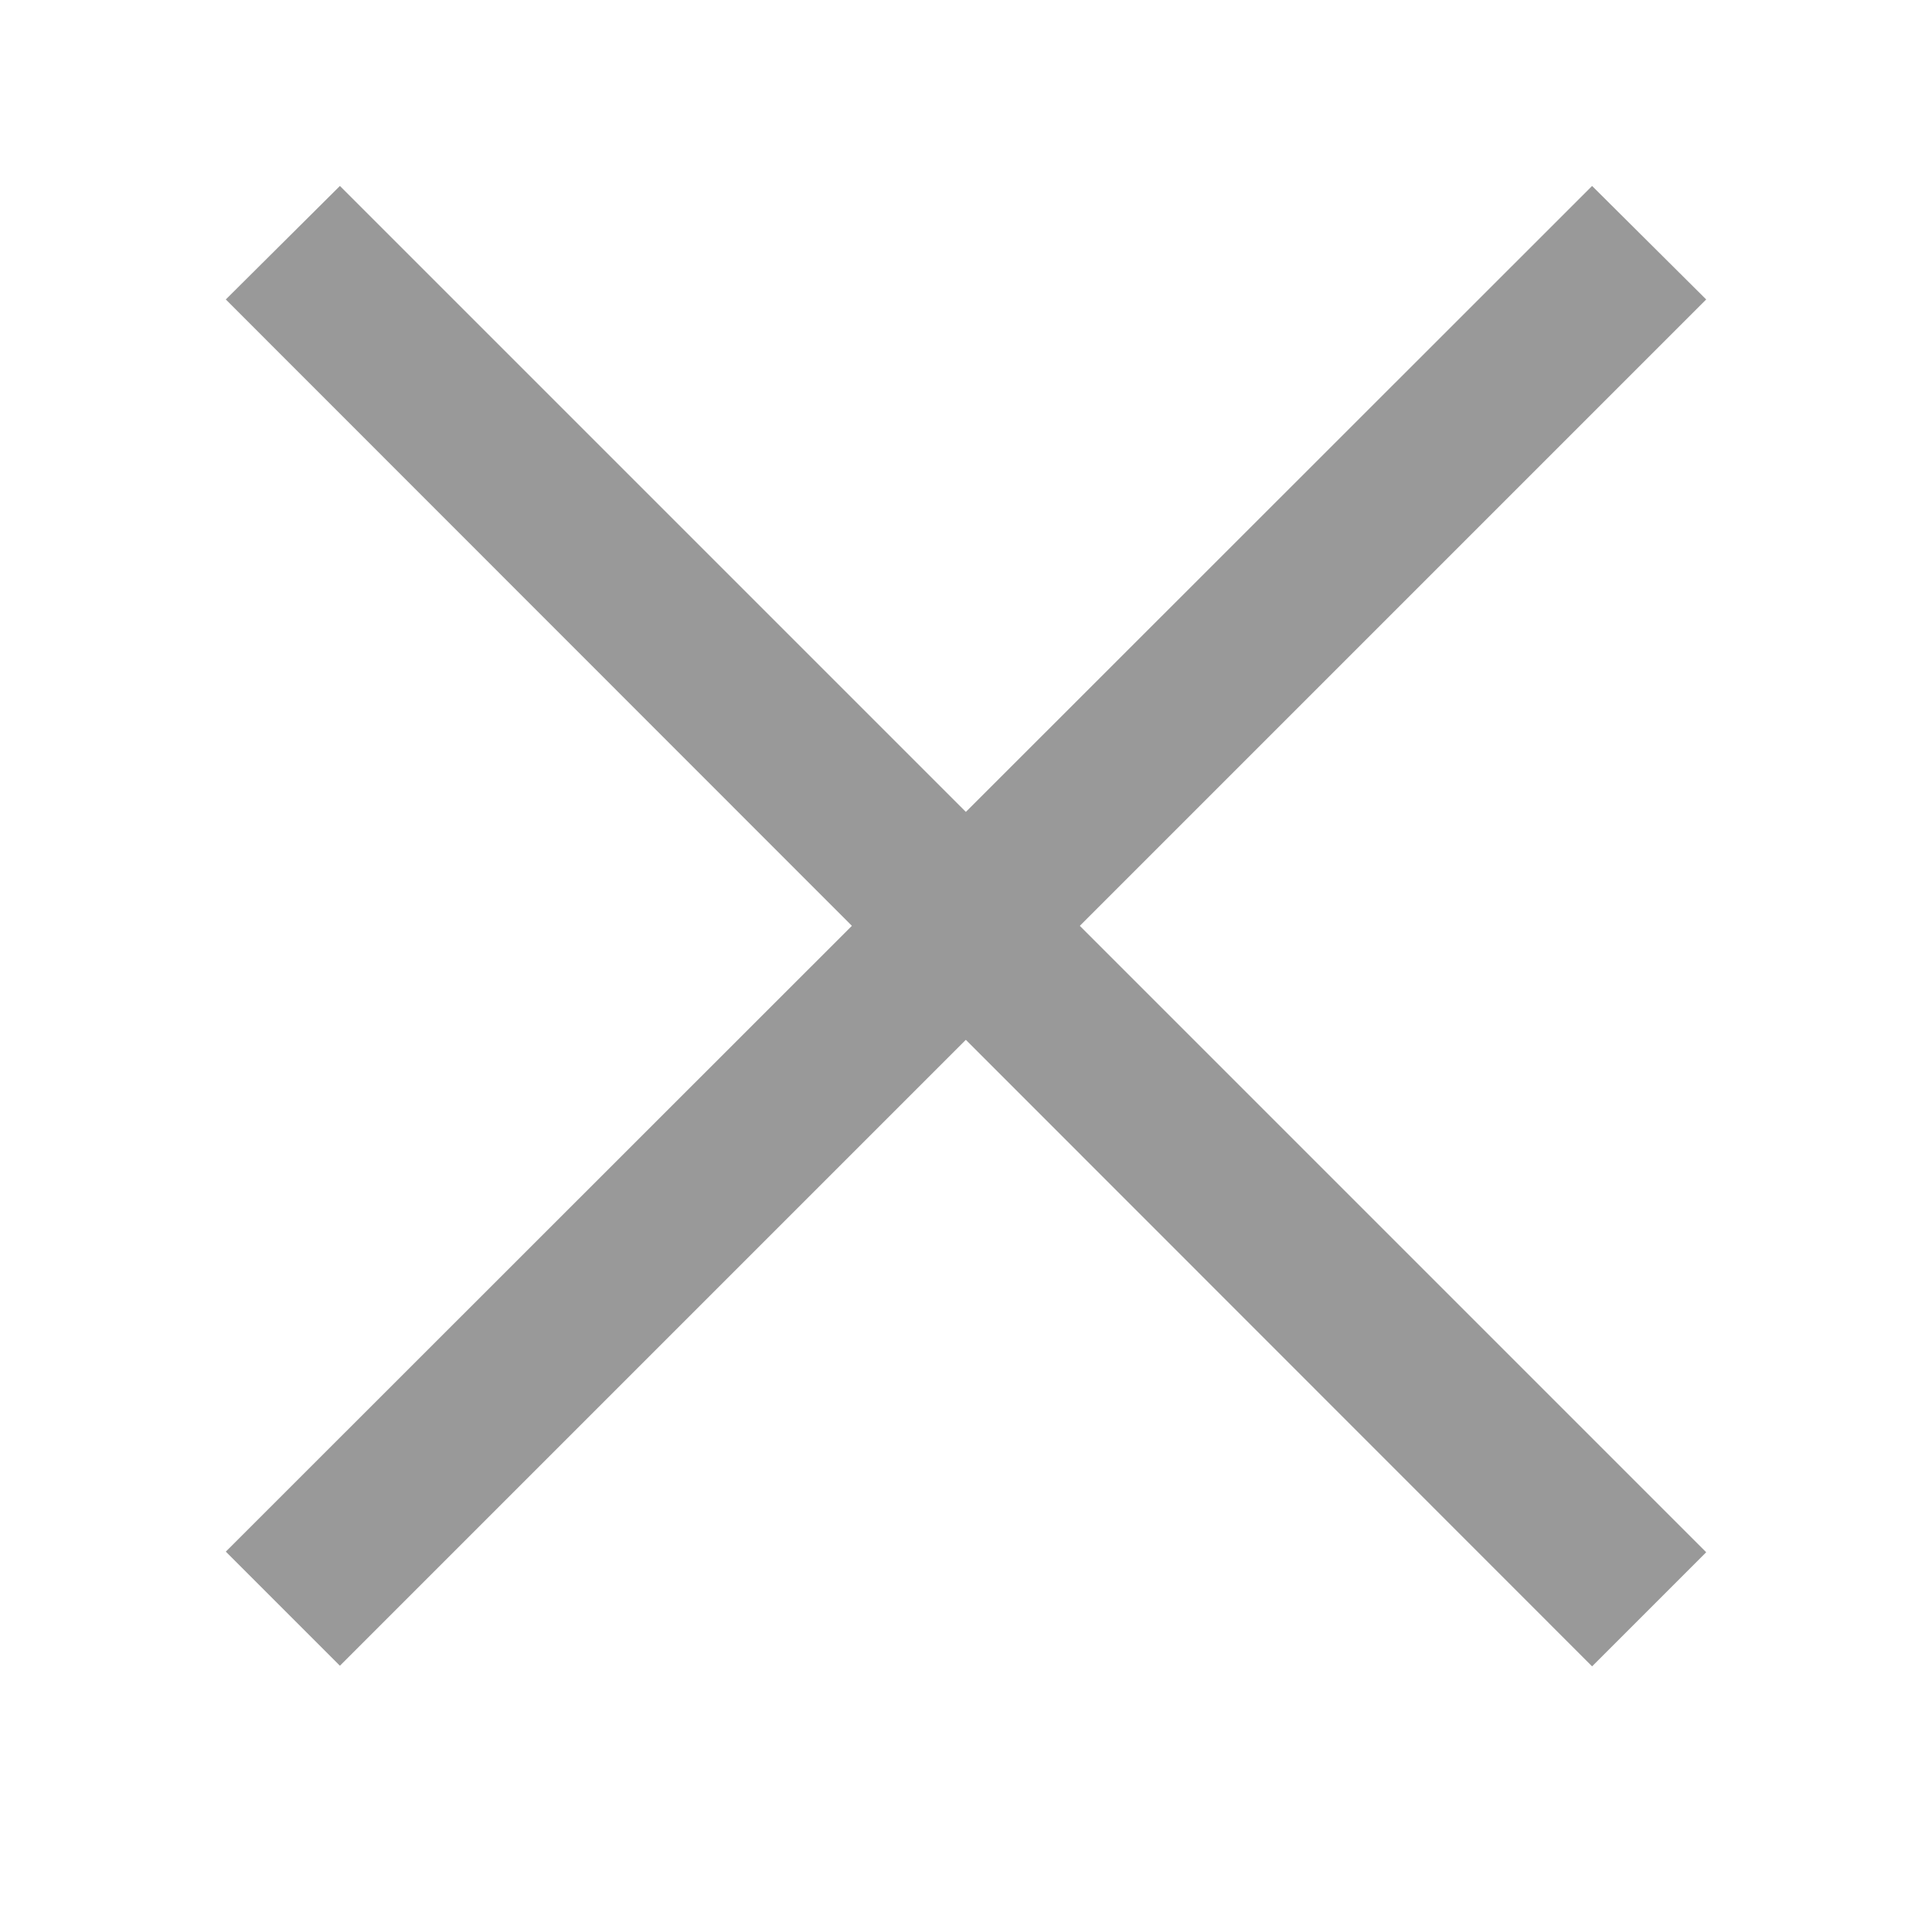
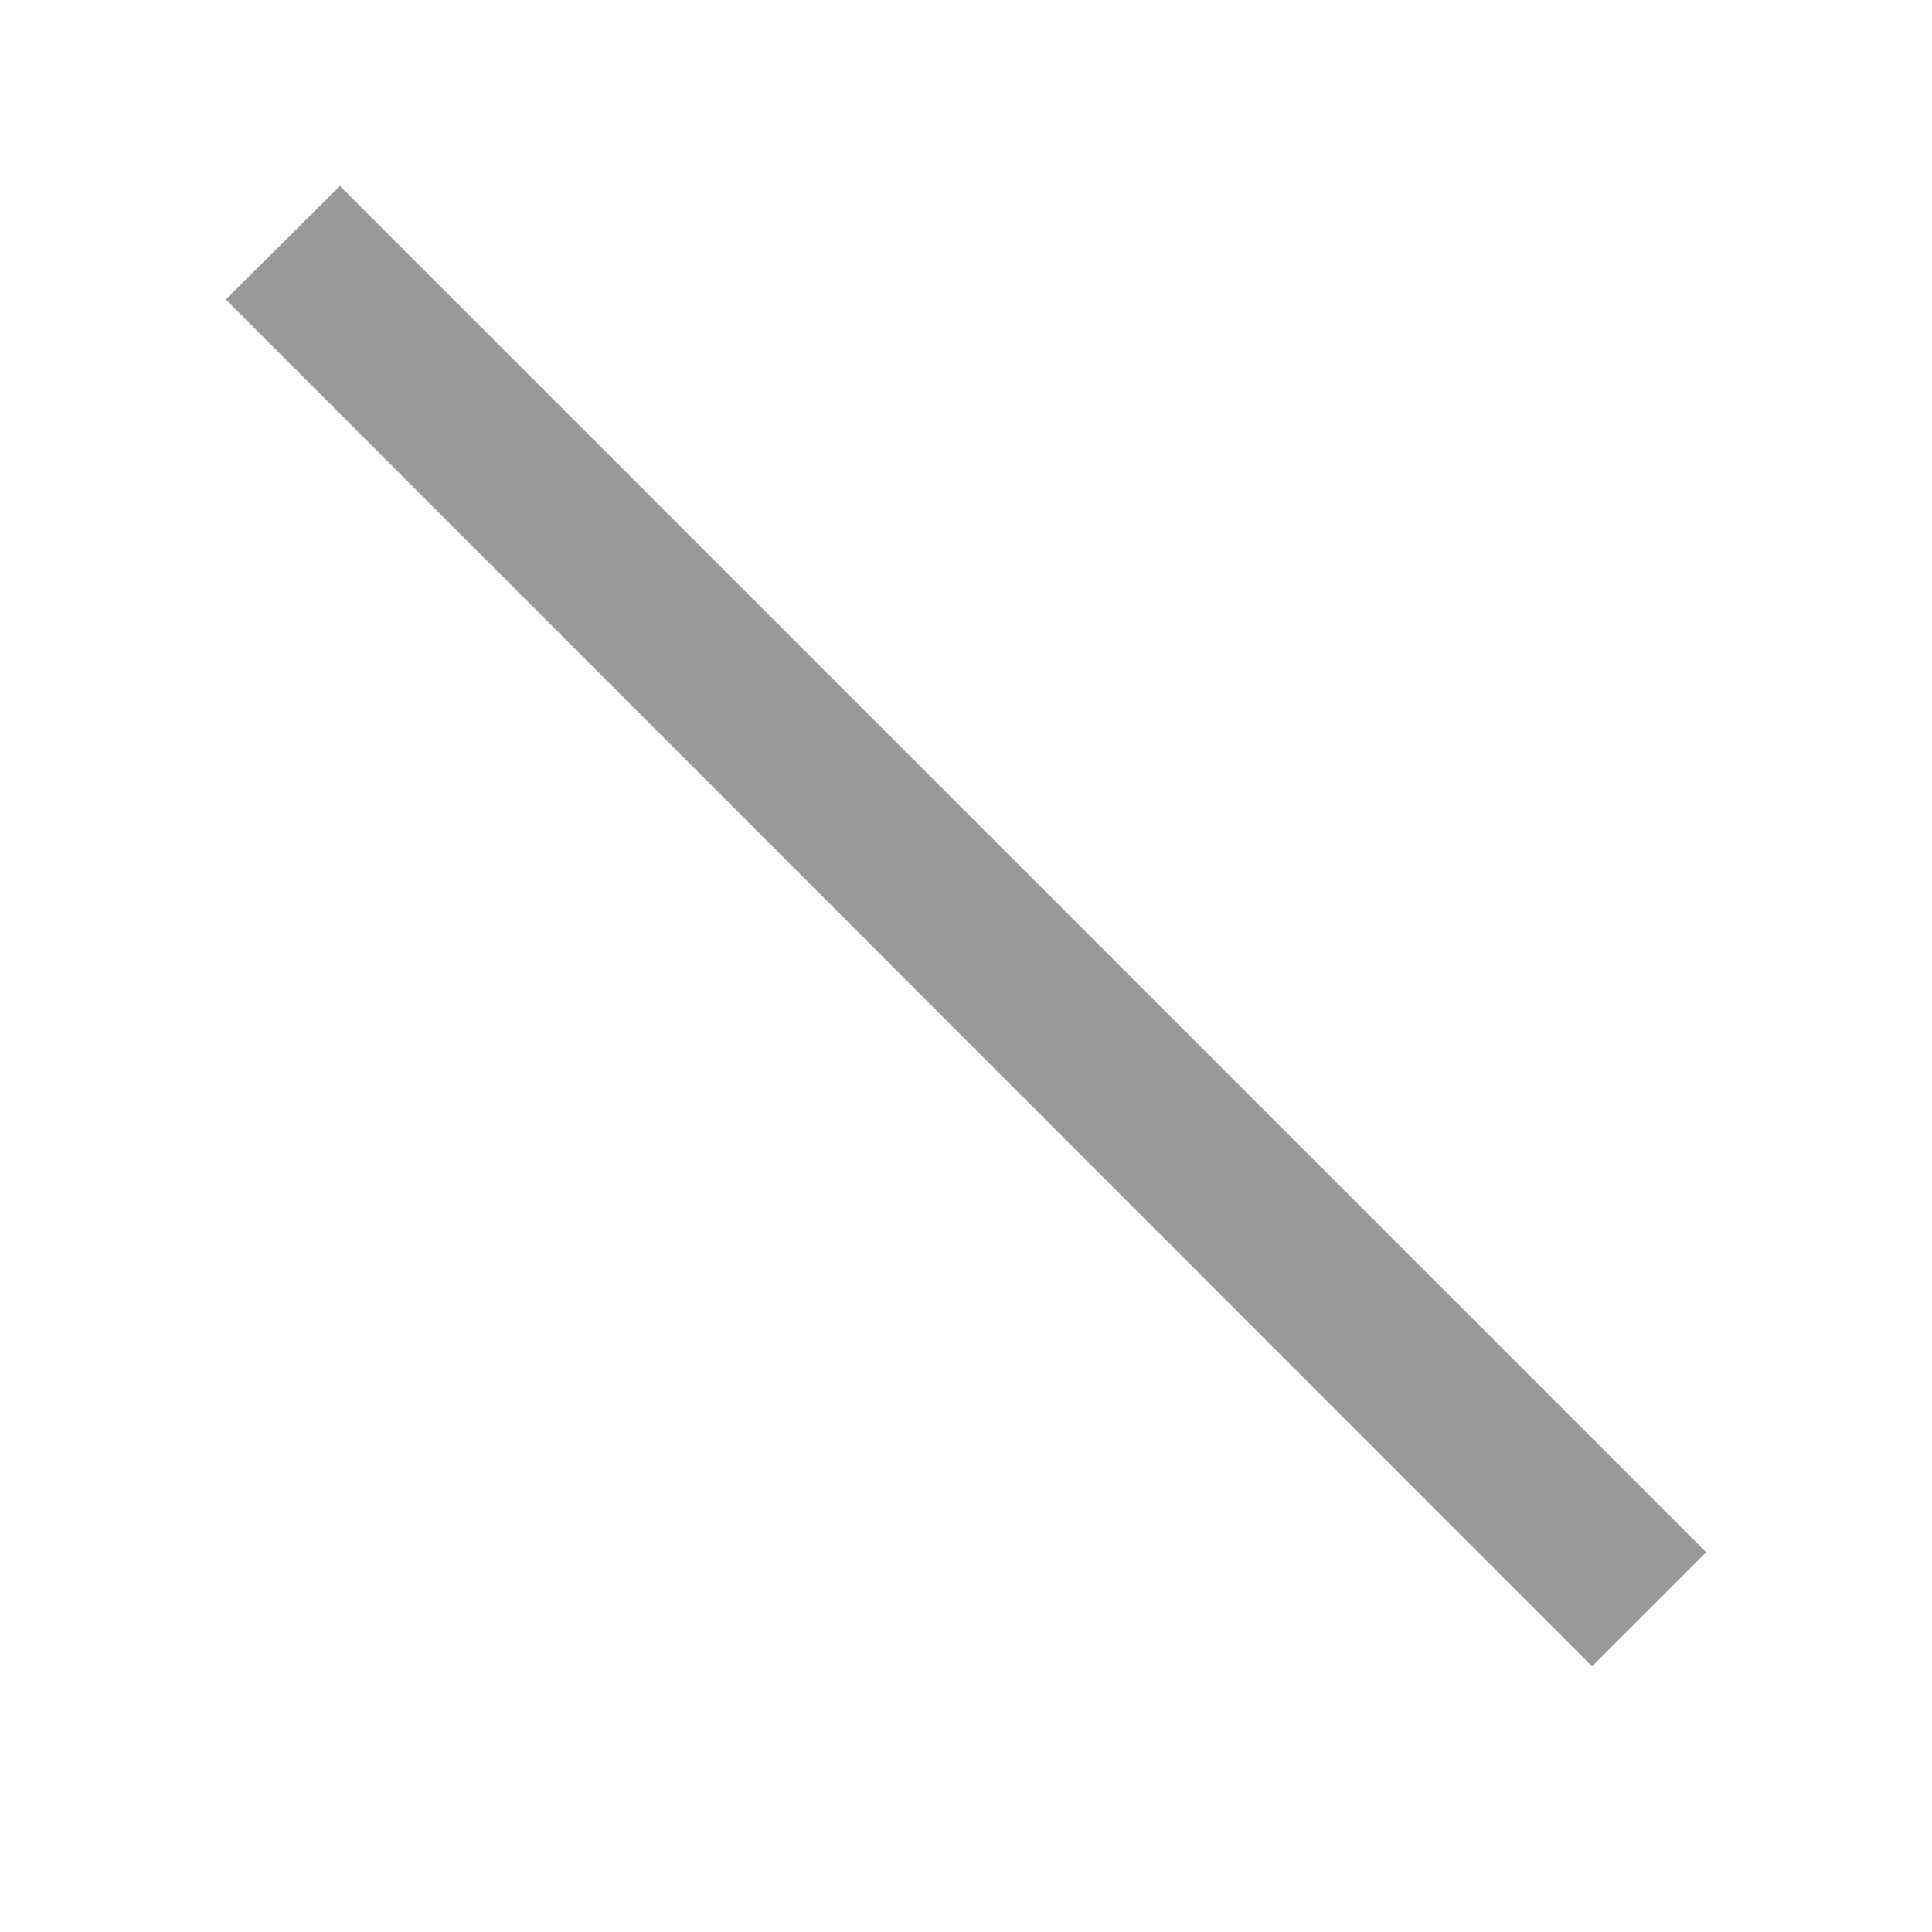
<svg xmlns="http://www.w3.org/2000/svg" width="32" height="32" viewBox="0 0 32 32" fill="none">
-   <path d="M5.63 27.59 28.26 4.96l-1.89-1.88L3.74 25.7l1.89 1.89Z" fill="#999" />
-   <path d="M3.74 4.96 26.37 27.6l1.89-1.89L5.63 3.08 3.74 4.96Z" fill="#999" />
+   <path d="M3.74 4.96 26.37 27.6l1.89-1.89L5.63 3.08 3.74 4.96" fill="#999" />
</svg>